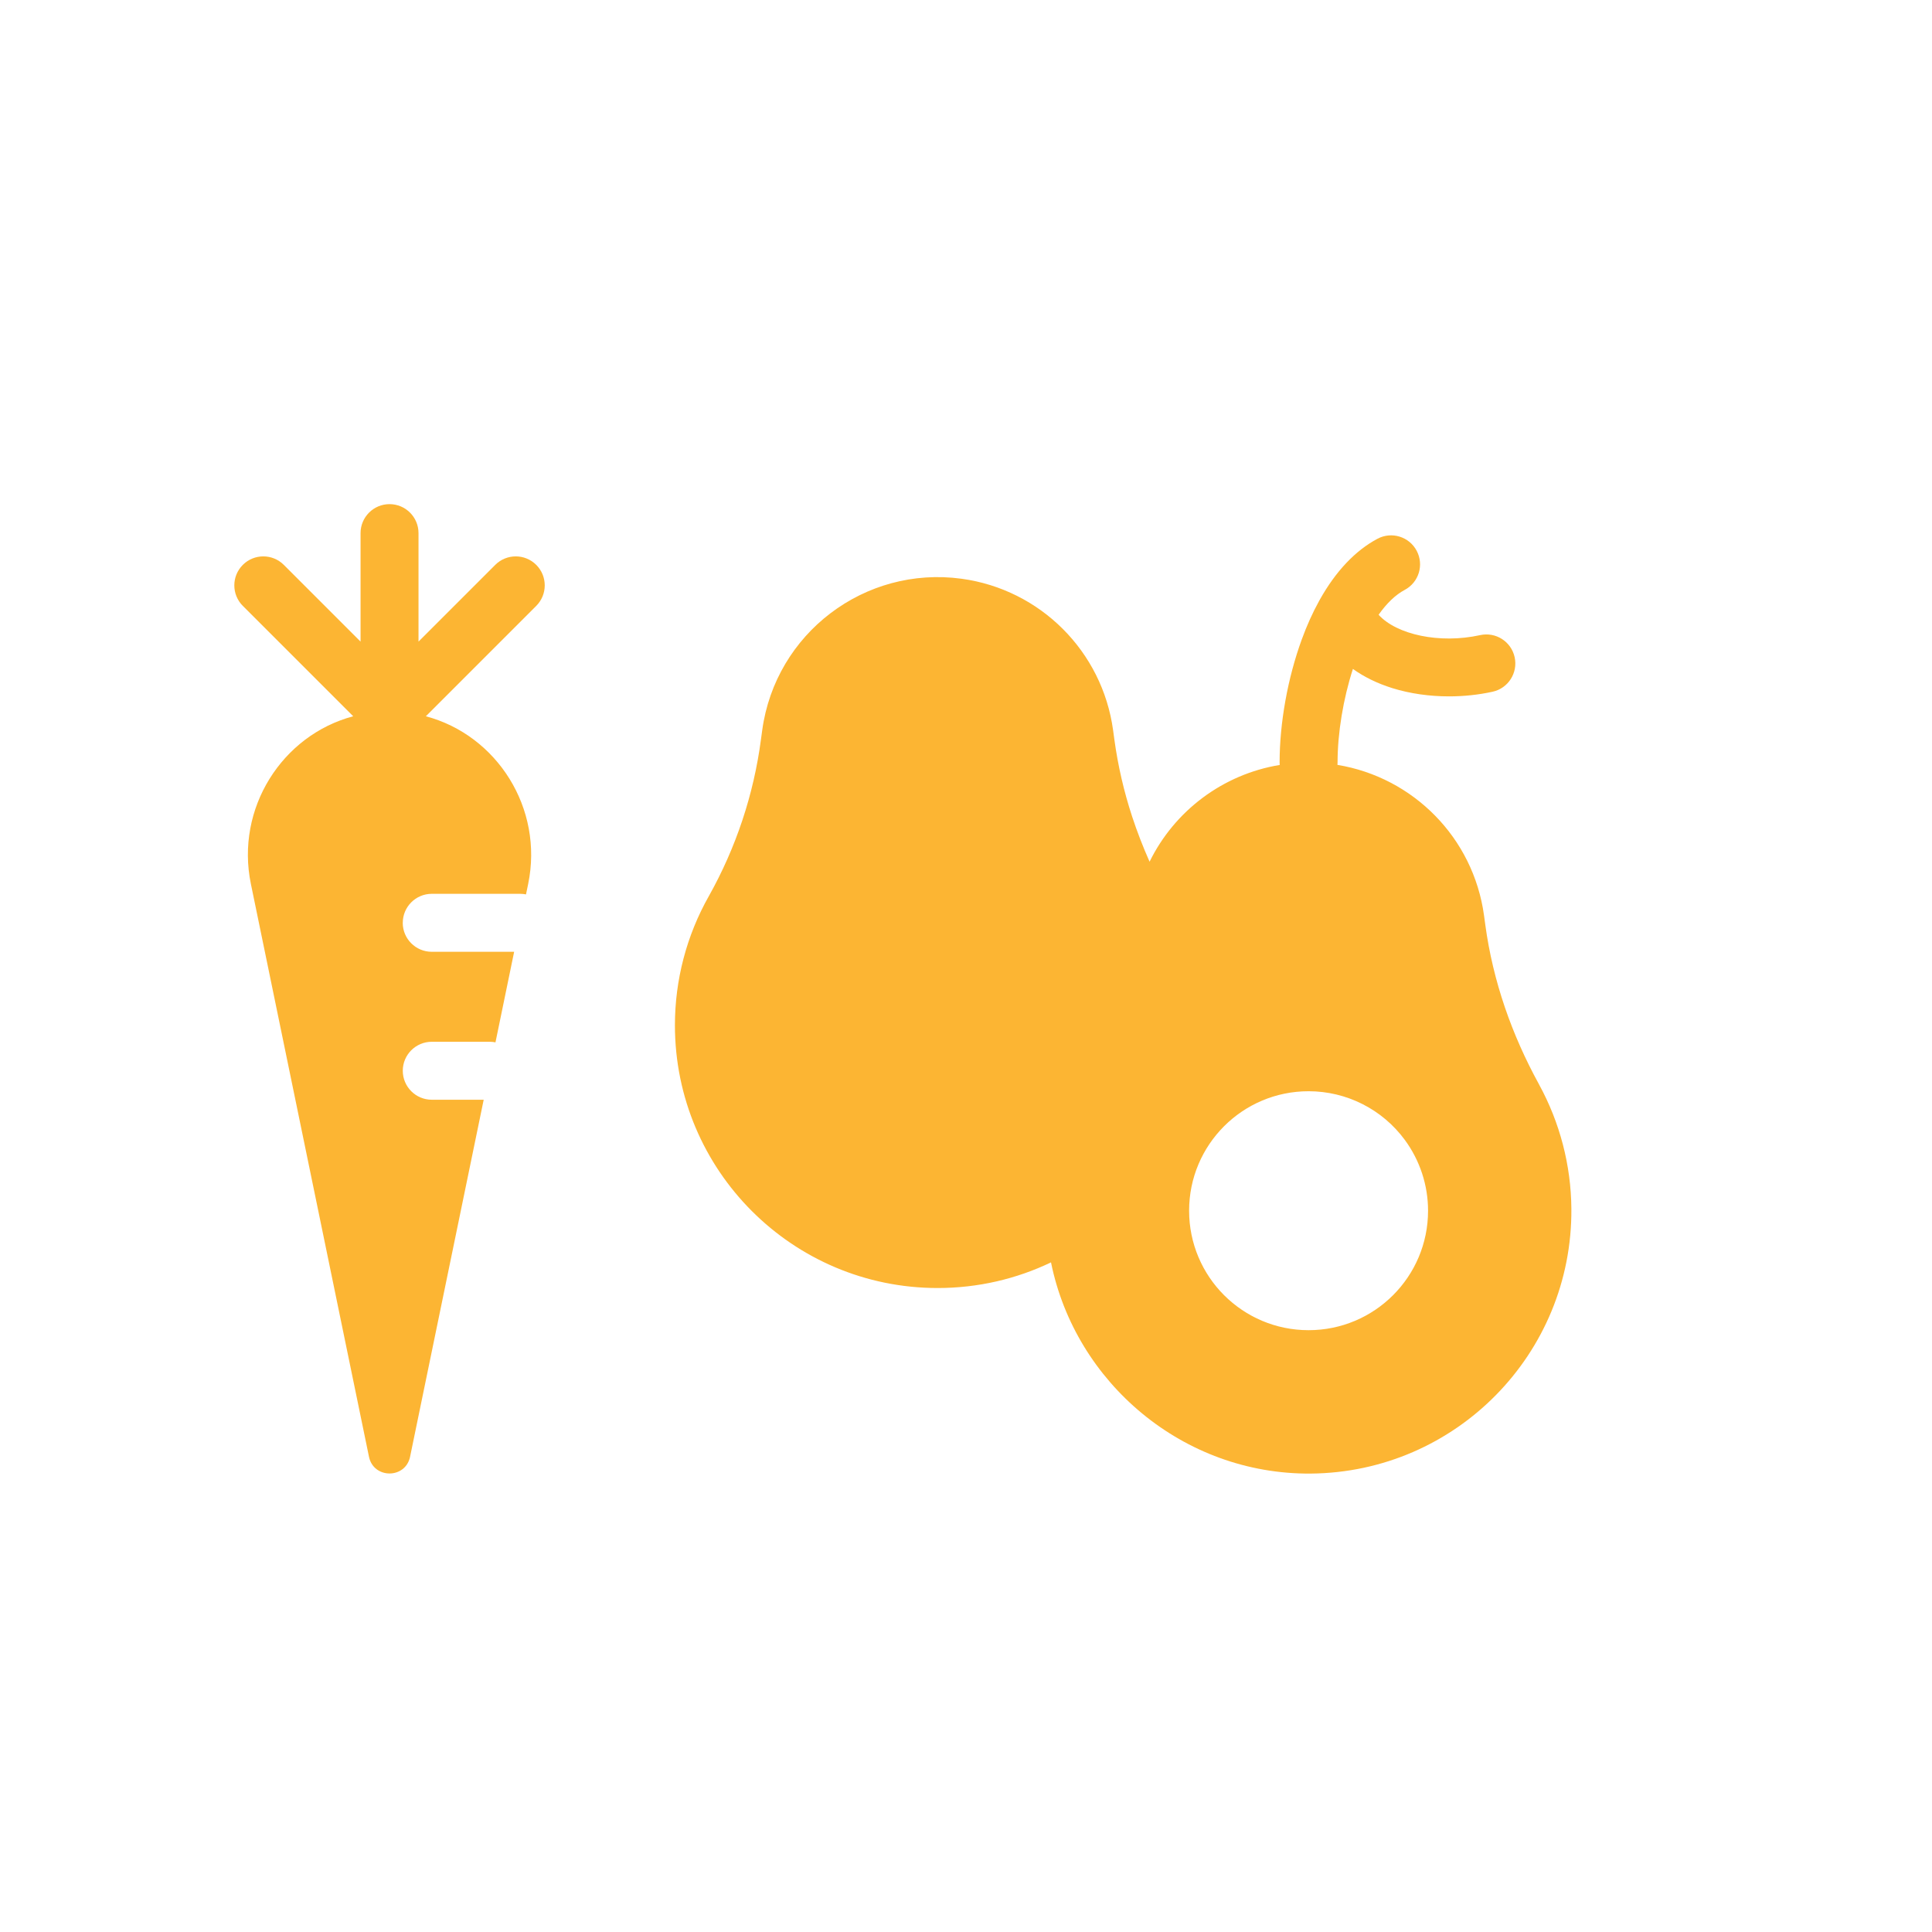
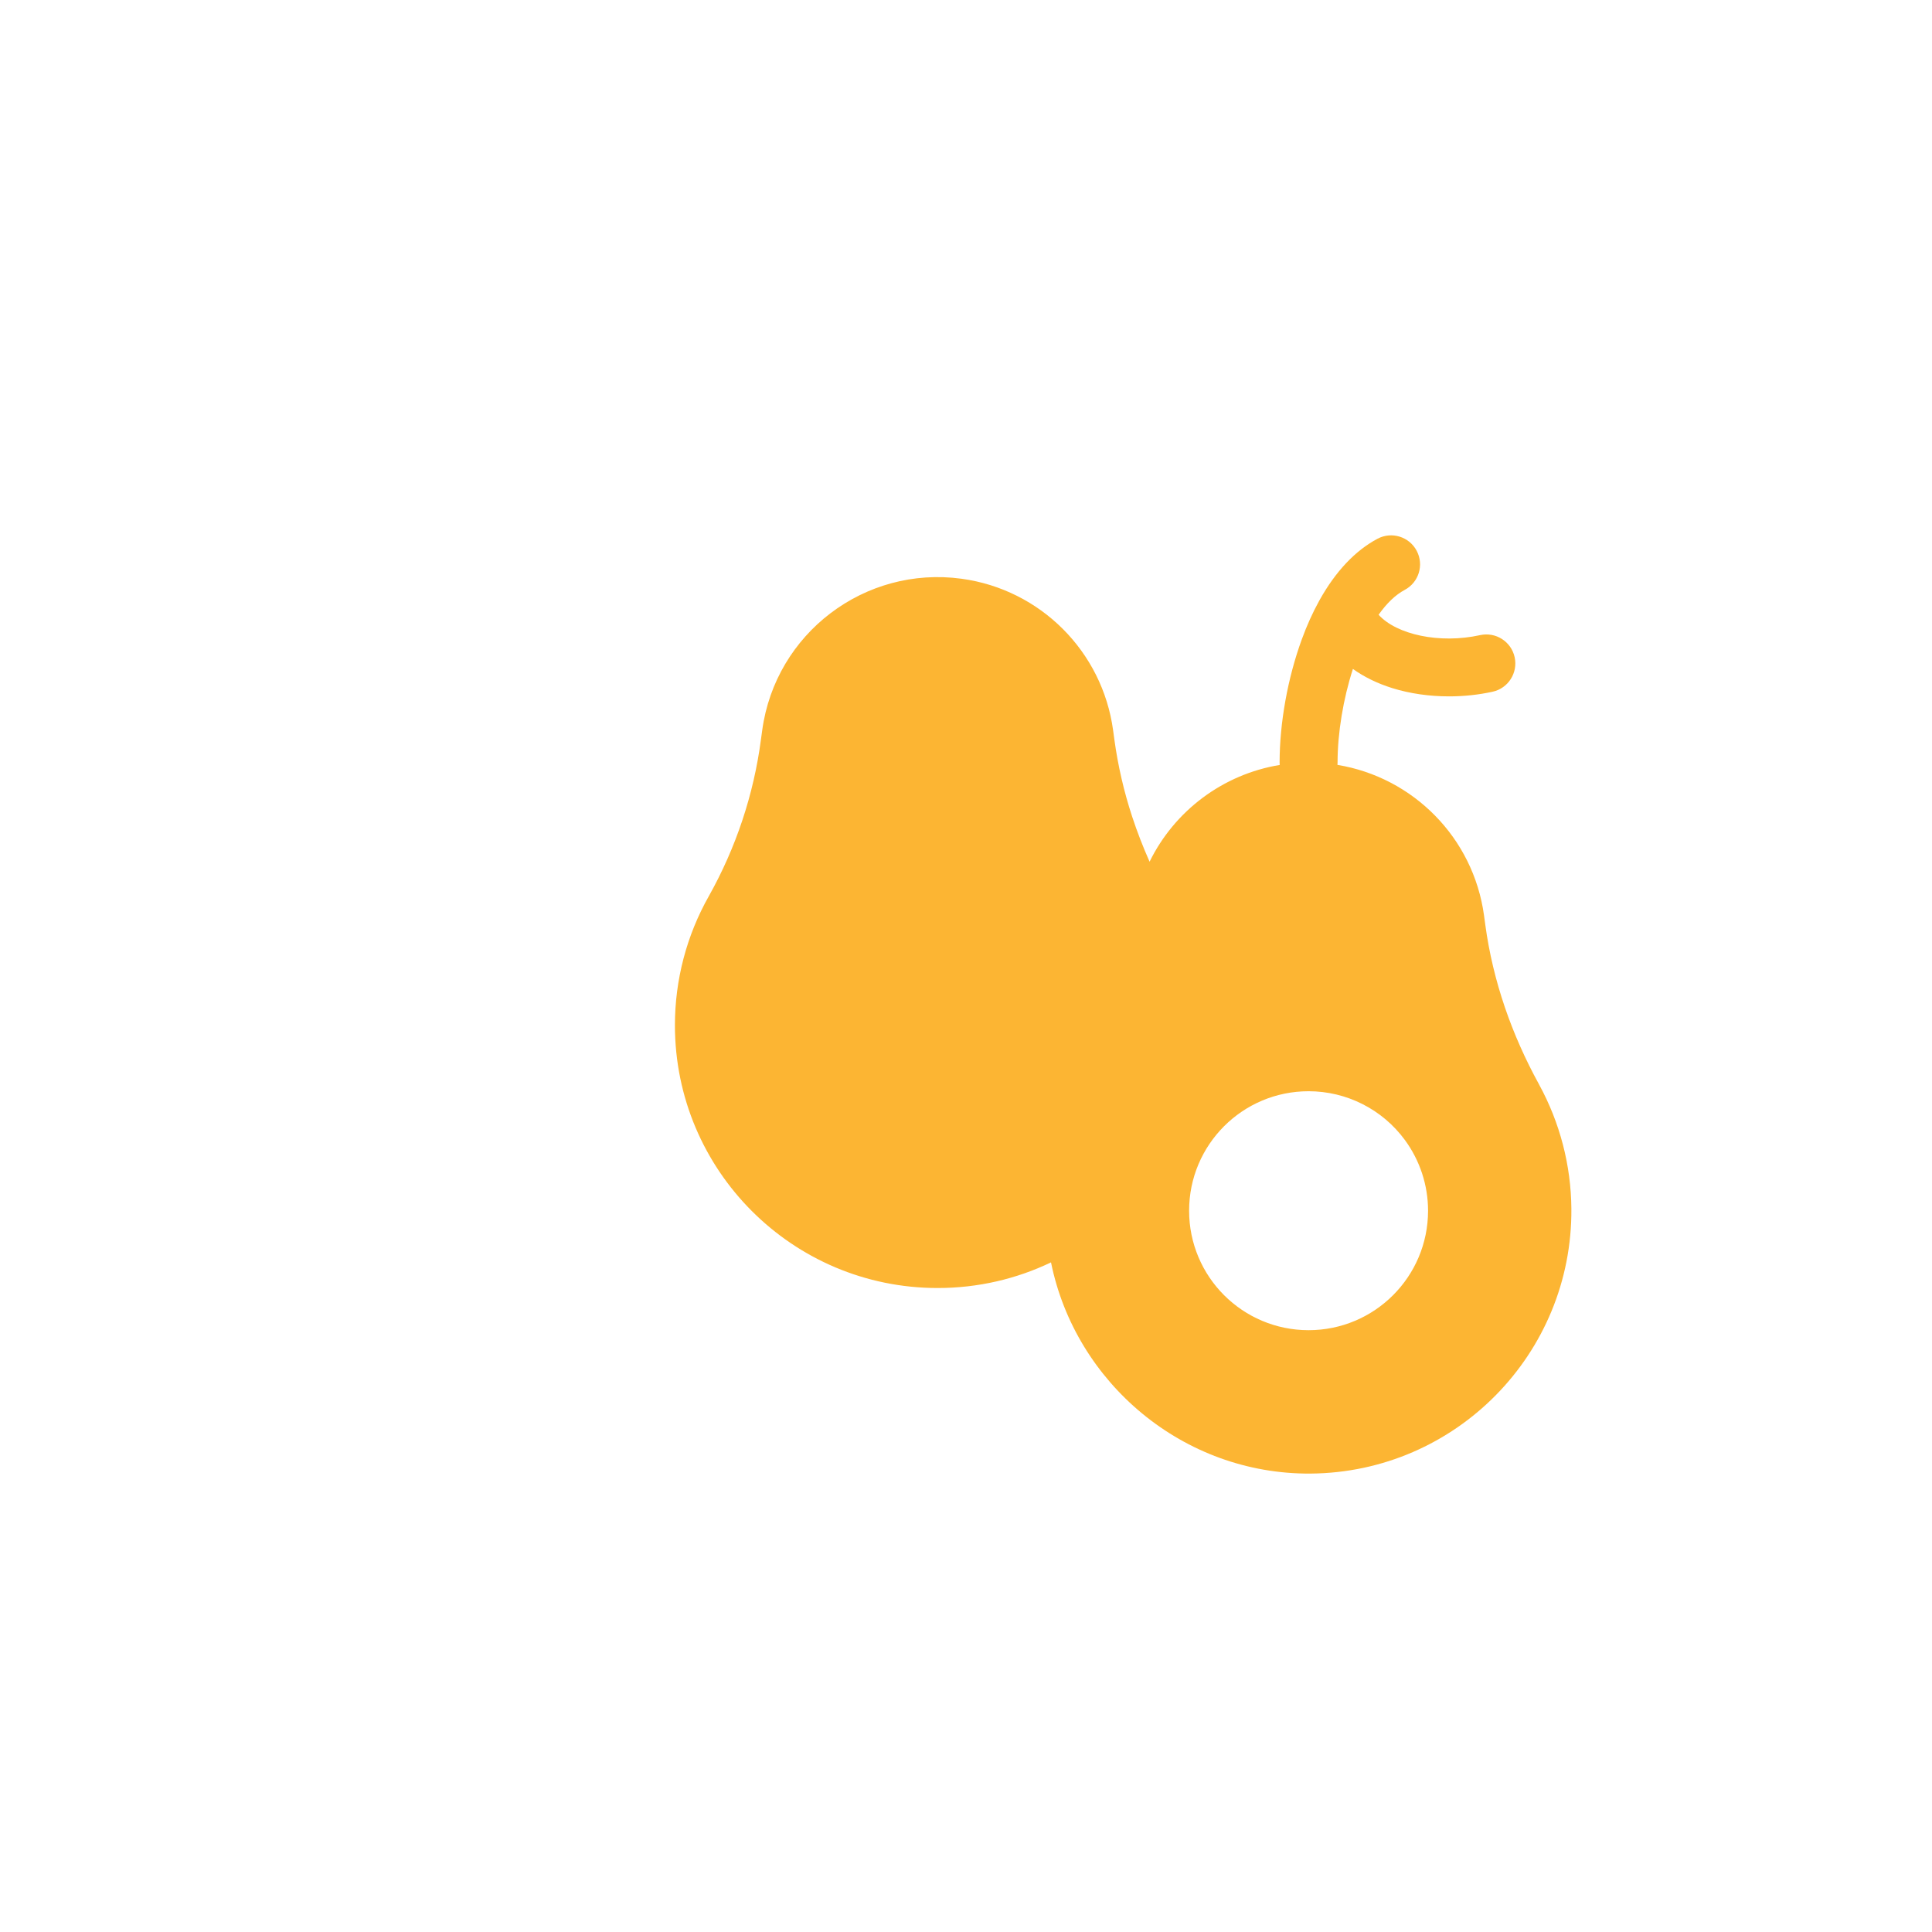
<svg xmlns="http://www.w3.org/2000/svg" width="500" height="500" viewBox="0 0 500 500" fill="none">
-   <path d="M104.24 238.82C104.24 234.68 107.6 231.32 111.74 231.32H134.62C135.14 231.32 135.65 231.37 136.13 231.47L136.69 228.77C140.73 209.18 128.6 190.26 110.21 185.37L138.78 156.8C141.71 153.87 141.71 149.12 138.78 146.19C135.85 143.26 131.1 143.26 128.17 146.19L108.31 166.05V137.97C108.31 133.83 104.95 130.47 100.81 130.47C96.67 130.47 93.31 133.83 93.31 137.97V166.05L73.45 146.19C70.52 143.26 65.77 143.26 62.84 146.19C59.91 149.12 59.91 153.87 62.84 156.8L91.41 185.37C73.02 190.26 60.89 209.18 64.93 228.77L95.49 377C96.68 382.78 104.94 382.78 106.13 377L125.18 284.61H111.74C107.6 284.61 104.24 281.25 104.24 277.11C104.24 272.97 107.6 269.61 111.74 269.61H126.72C127.24 269.61 127.75 269.66 128.23 269.76L133.06 246.32H111.73C107.59 246.32 104.23 242.96 104.23 238.82H104.24Z" fill="#FCB533" />
  <path d="M398.29 280.62C391.24 267.79 386.37 253.88 384.4 239.38L384.07 236.96C381.32 216.77 365.68 201.16 346.13 197.95C346.15 197.75 346.16 197.54 346.16 197.33C346.16 189.71 347.63 180.85 350.13 173.12C353.04 175.2 356.46 176.88 360.34 178.09C364.88 179.5 369.91 180.22 375 180.22C378.8 180.22 382.62 179.82 386.28 179.02C390.33 178.13 392.88 174.13 391.99 170.08C391.1 166.03 387.1 163.48 383.05 164.37C372.56 166.68 361.44 164.24 356.78 159.1C358.88 156.12 361.16 153.93 363.53 152.67C367.19 150.73 368.58 146.19 366.63 142.53C364.69 138.87 360.14 137.48 356.49 139.43C350.74 142.49 345.69 147.85 341.58 155.17C341.49 155.31 341.41 155.46 341.34 155.61C339.7 158.58 338.22 161.86 336.91 165.45C333.26 175.44 331.16 187.07 331.16 197.35C331.16 197.56 331.17 197.76 331.19 197.97C316.47 200.39 303.96 209.85 297.51 223.01C295.82 219.2 294.3 215.3 293 211.34C290.87 204.85 289.33 198.18 288.4 191.41L288.07 188.99C285.29 168.59 269.25 152.56 248.86 149.78C223.78 146.36 200.68 163.92 197.26 188.99L196.93 191.41C195.05 205.64 190.47 219.39 183.45 231.91C177.69 242.1 174.67 253.61 174.67 265.32C174.66 302.88 205.09 333.33 242.65 333.34C253.16 333.34 263.12 330.96 272 326.7C278.31 357.9 306.24 381.61 339.2 381.36C376.76 381.06 406.97 350.36 406.67 312.8C406.58 301.56 403.7 290.51 398.3 280.65L398.29 280.62ZM338.66 344.25C321.58 344.25 307.74 330.41 307.74 313.33C307.74 296.25 321.58 282.41 338.66 282.41C348.49 282.41 357.73 287.08 363.56 295C367.47 300.31 369.58 306.74 369.58 313.33C369.58 330.41 355.74 344.25 338.66 344.25Z" fill="#FCB533" />
</svg>